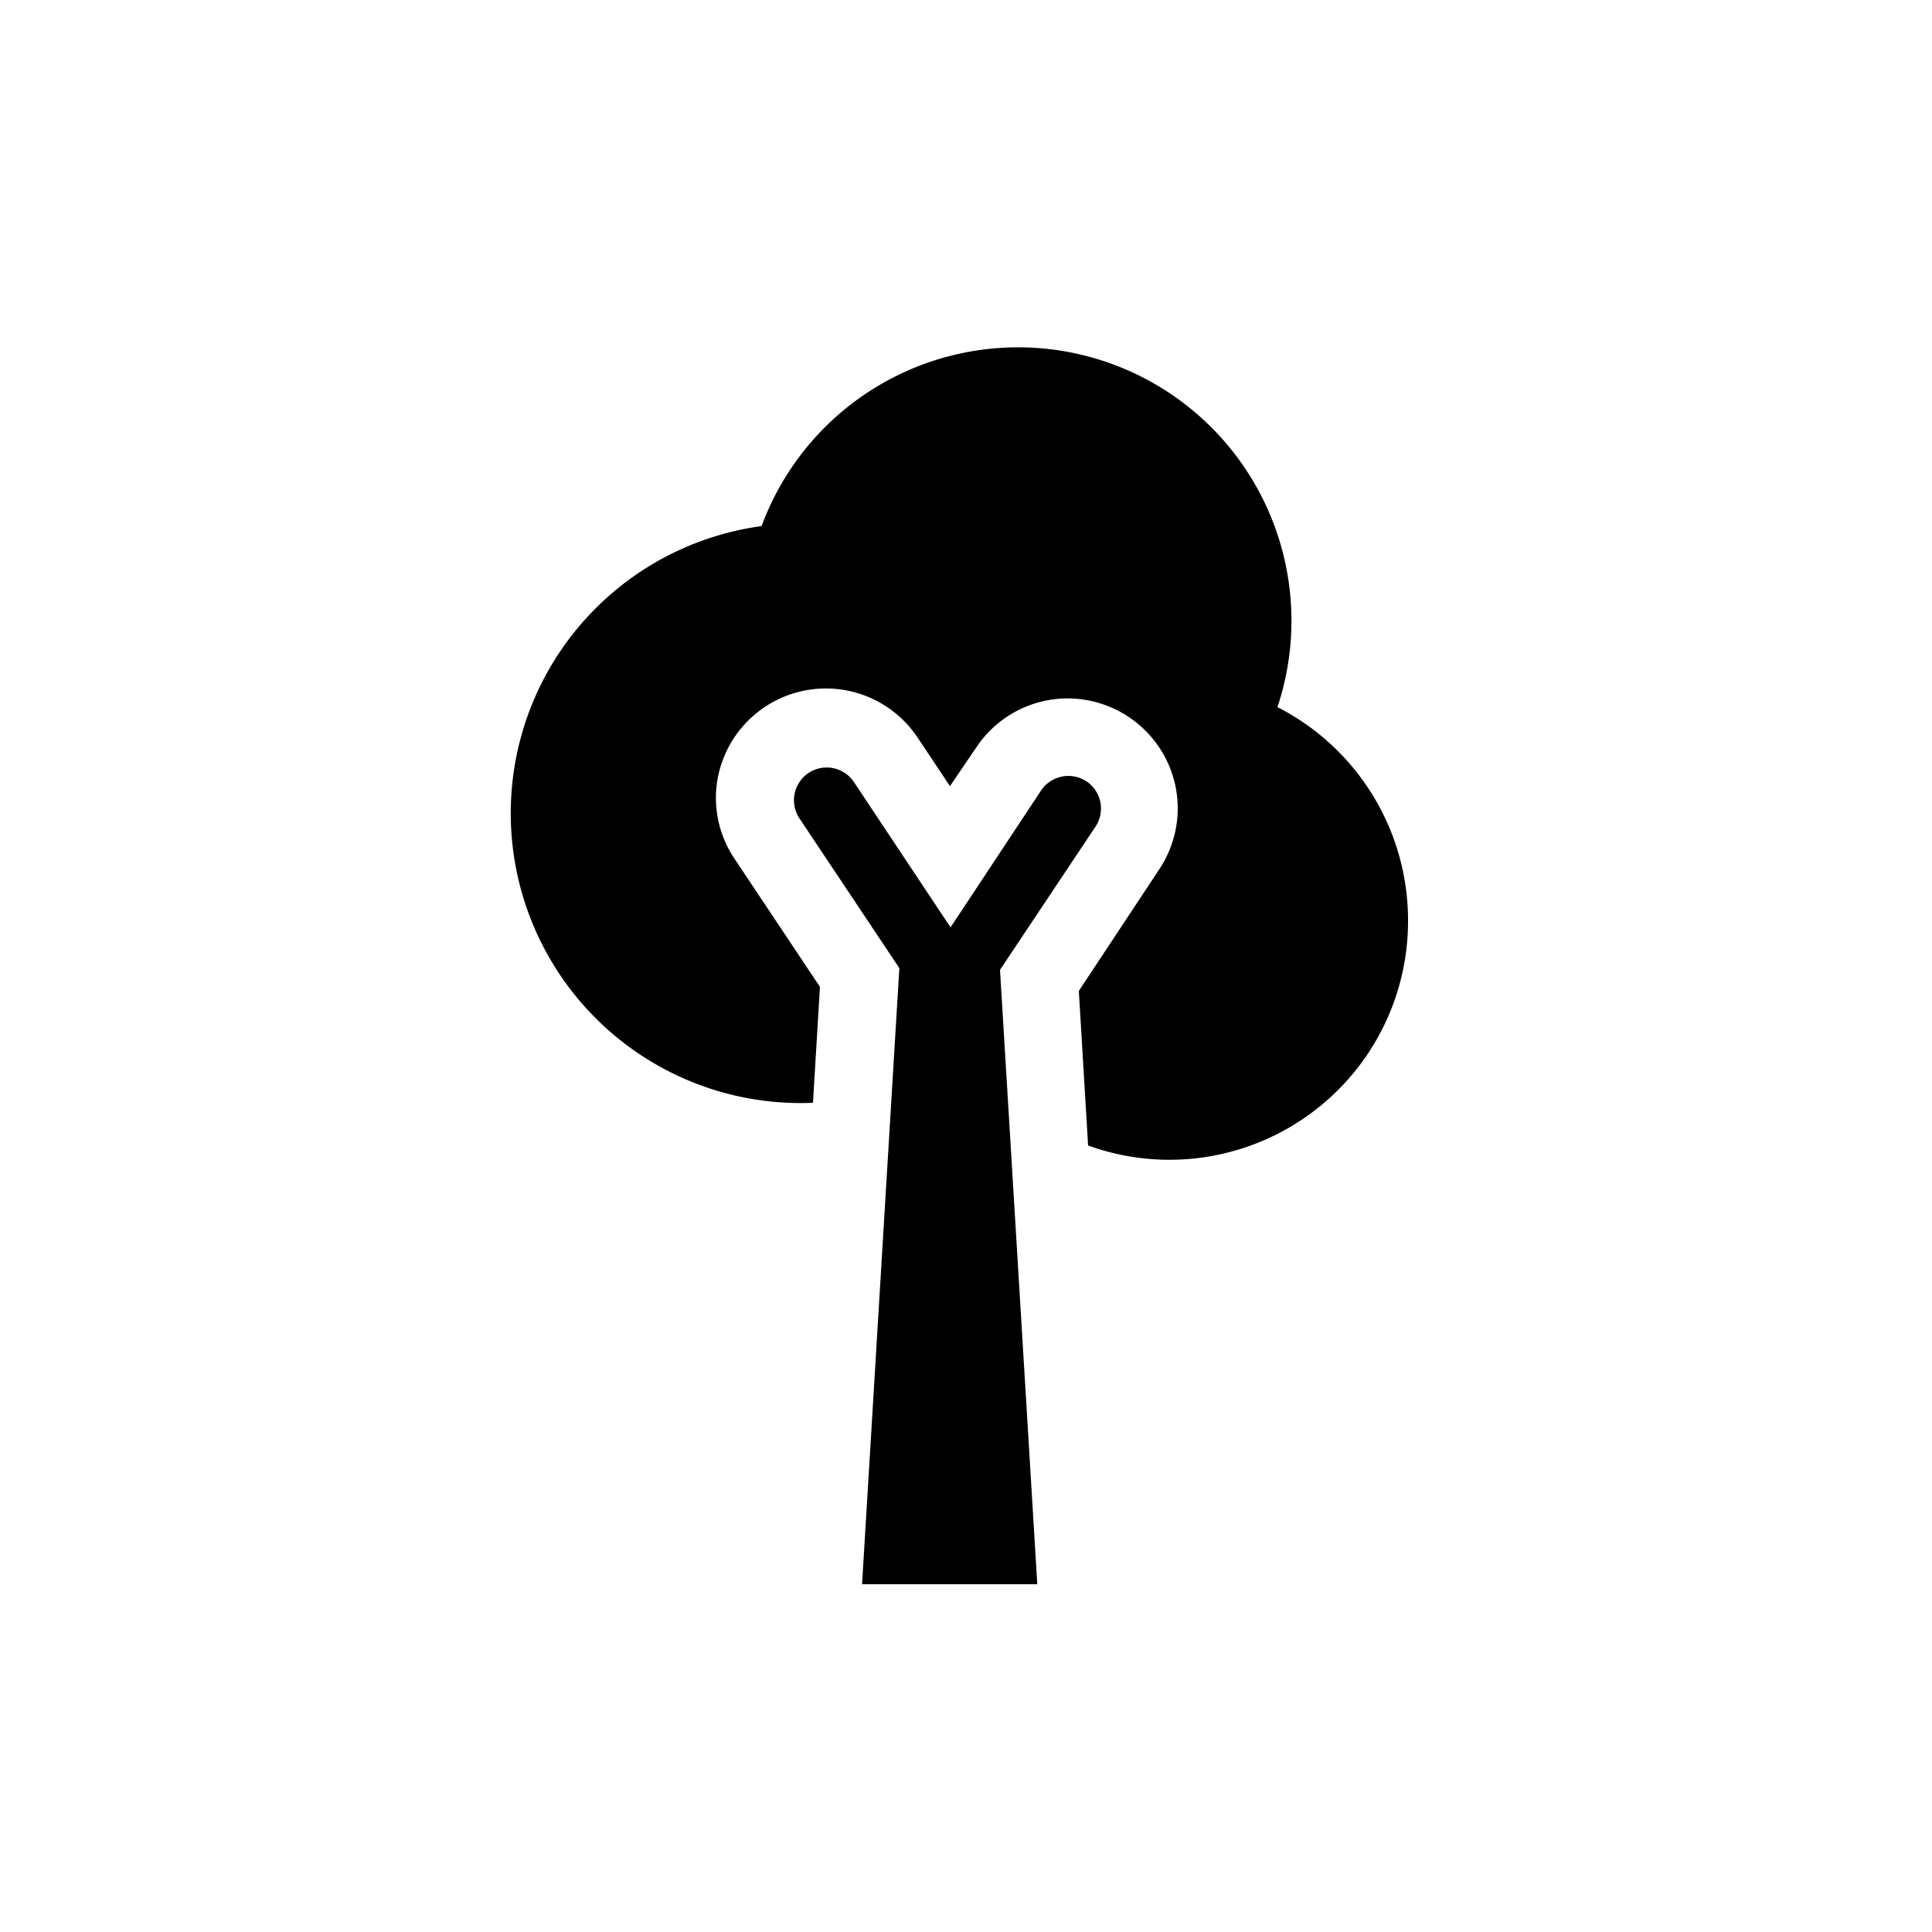
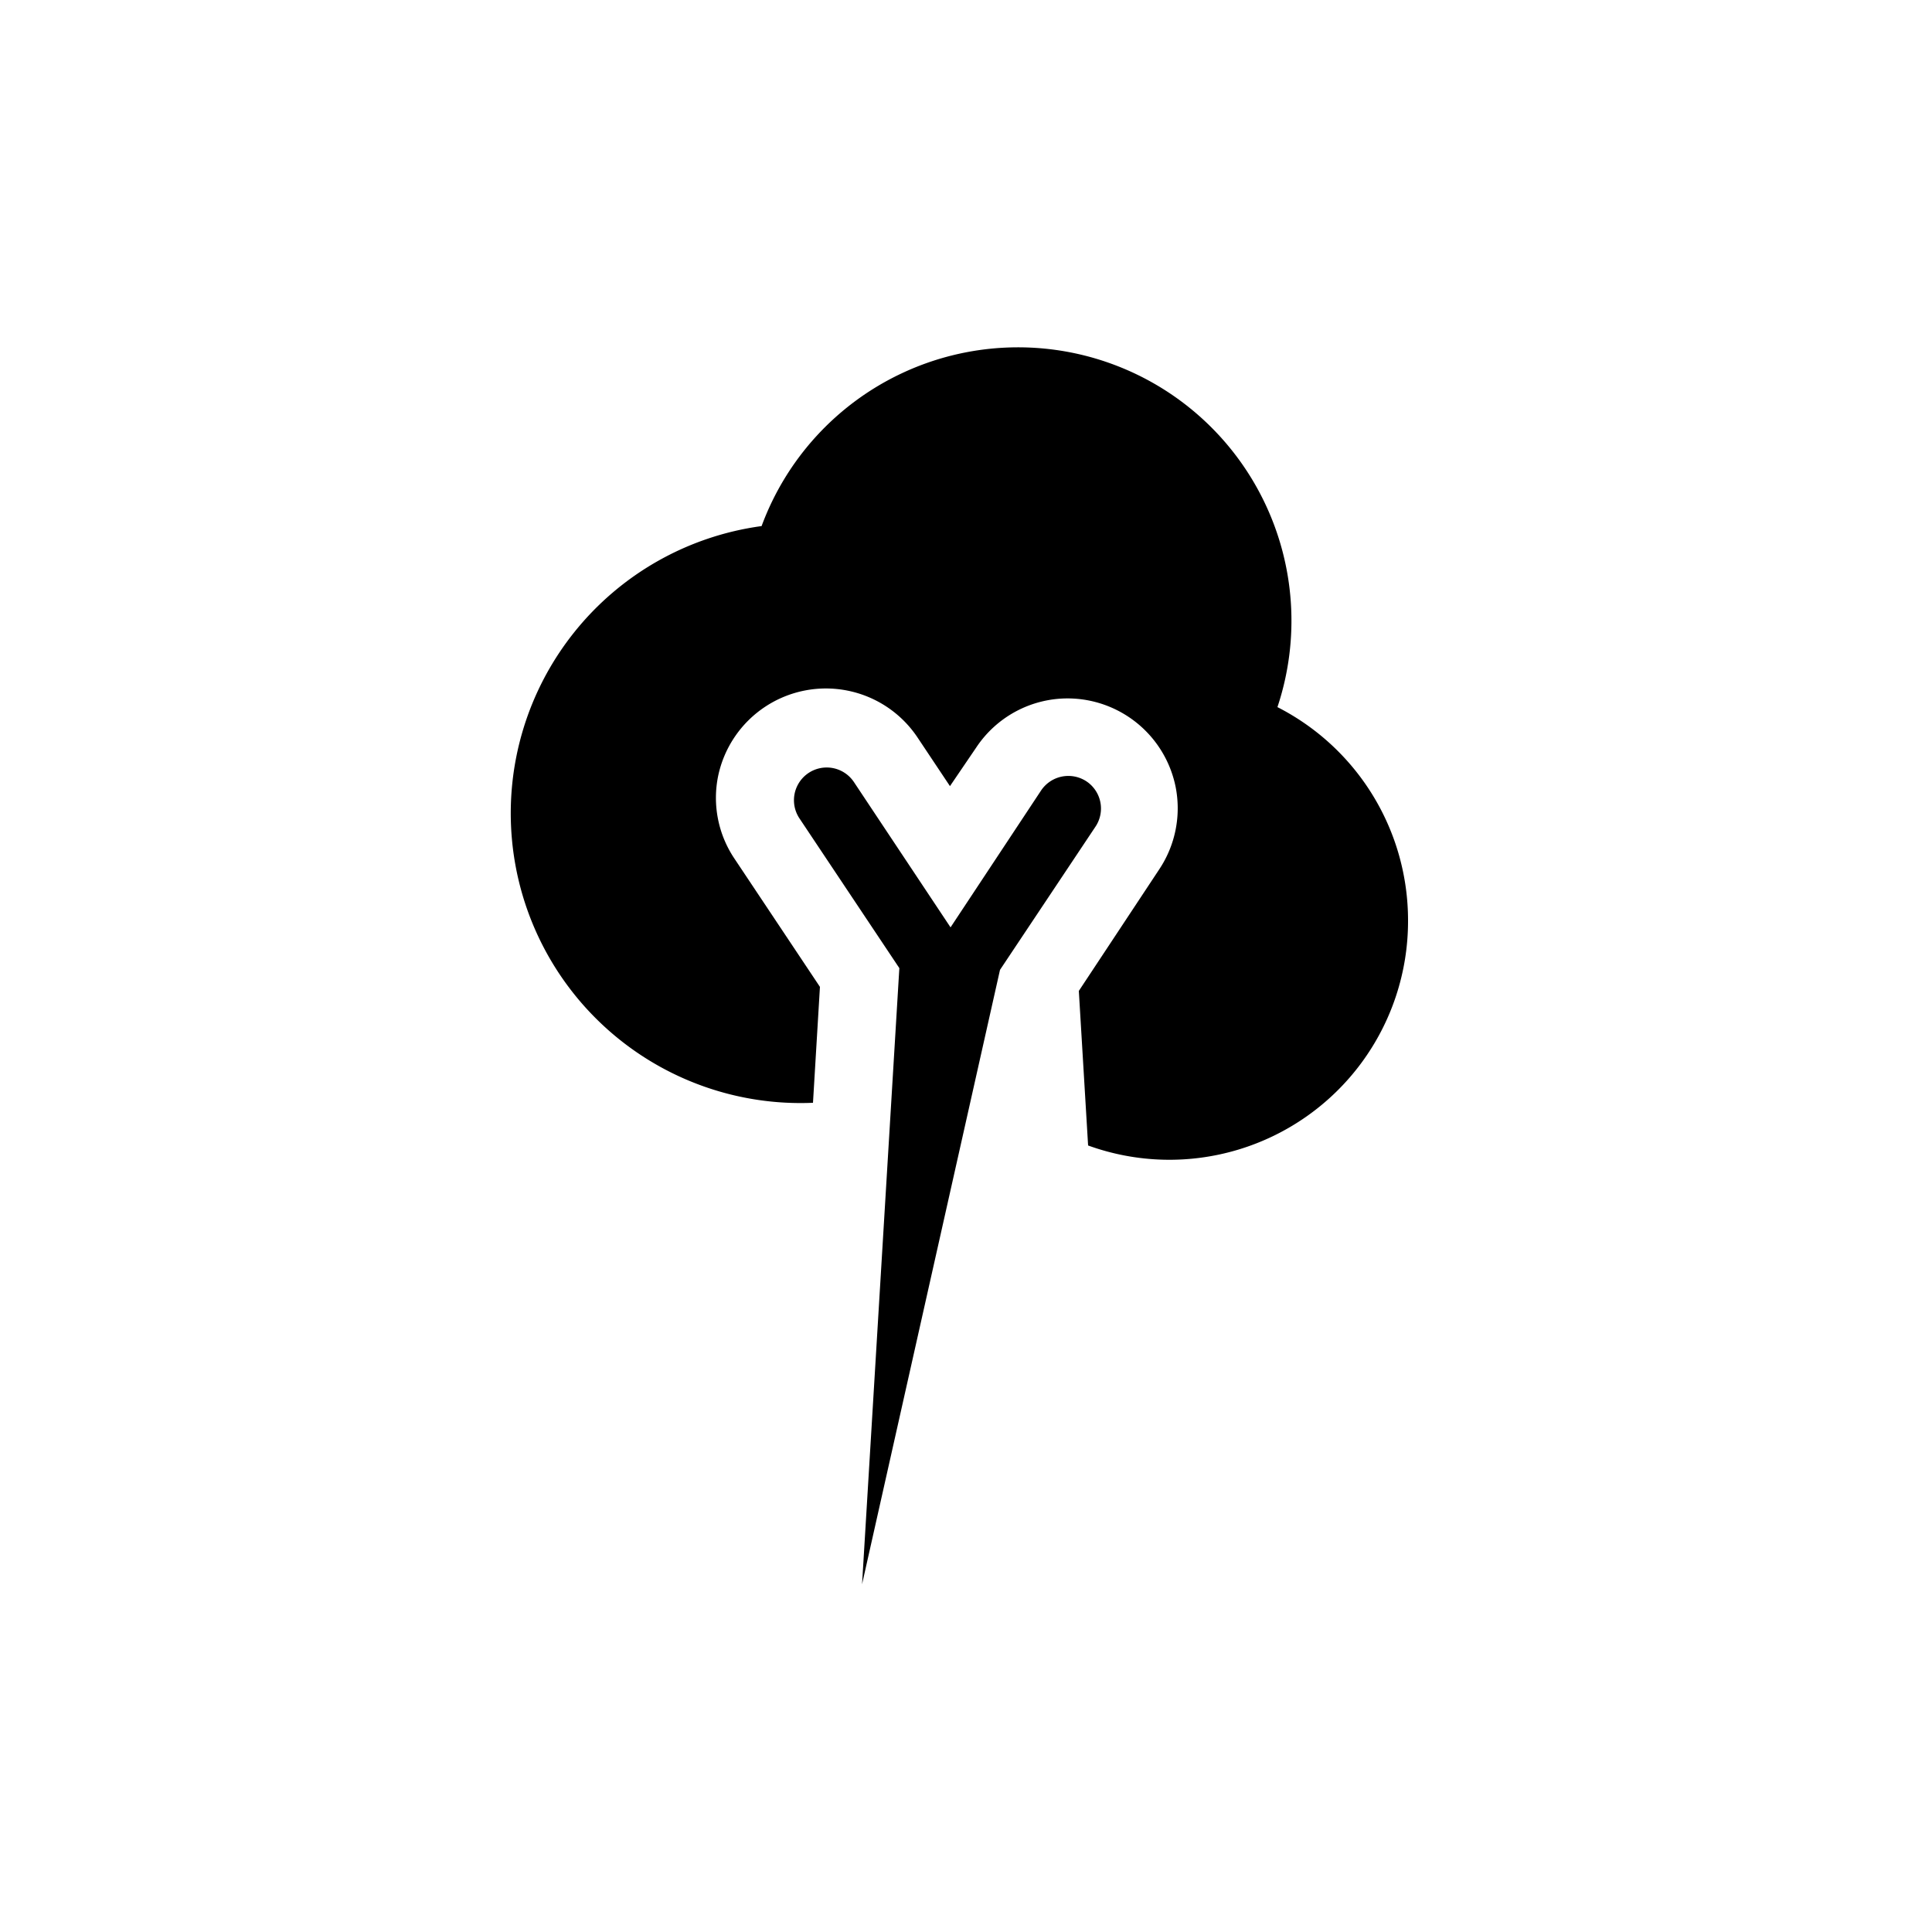
<svg xmlns="http://www.w3.org/2000/svg" data-name="Layer 1" id="Layer_1" viewBox="0 0 100 100" width="4096px" height="4096px">
  <title />
-   <path d="M72.88,47.65A12.35,12.35,0,0,1,56.32,59.29l-.48-8L60,45a5.7,5.7,0,0,0,.85-4.27,5.71,5.71,0,0,0-5.58-4.58,5.68,5.68,0,0,0-4.74,2.54l-1.36,2-1.68-2.52a5.7,5.7,0,0,0-10.32,2,5.64,5.64,0,0,0,.85,4.28l4.42,6.63-.36,6a15,15,0,0,1-2.66-29.85,14.15,14.15,0,0,1,26.7,9.37A12.39,12.39,0,0,1,72.88,47.65ZM56.23,40.44a1.7,1.7,0,0,0-2.34.47L49.2,48l-5-7.52a1.69,1.69,0,0,0-2.82,1.88l5.17,7.75L44.62,82h9.07L51.76,50.2l4.94-7.41A1.69,1.69,0,0,0,56.23,40.44Z" />
+   <path d="M72.88,47.65A12.35,12.35,0,0,1,56.32,59.29l-.48-8L60,45a5.7,5.7,0,0,0,.85-4.27,5.71,5.71,0,0,0-5.58-4.58,5.68,5.68,0,0,0-4.74,2.54l-1.36,2-1.68-2.52a5.7,5.7,0,0,0-10.32,2,5.64,5.64,0,0,0,.85,4.28l4.42,6.63-.36,6a15,15,0,0,1-2.66-29.85,14.15,14.15,0,0,1,26.7,9.37A12.39,12.39,0,0,1,72.88,47.65ZM56.23,40.44a1.7,1.7,0,0,0-2.34.47L49.2,48l-5-7.52a1.69,1.69,0,0,0-2.82,1.88l5.17,7.75L44.62,82L51.76,50.2l4.94-7.41A1.69,1.69,0,0,0,56.23,40.44Z" />
</svg>